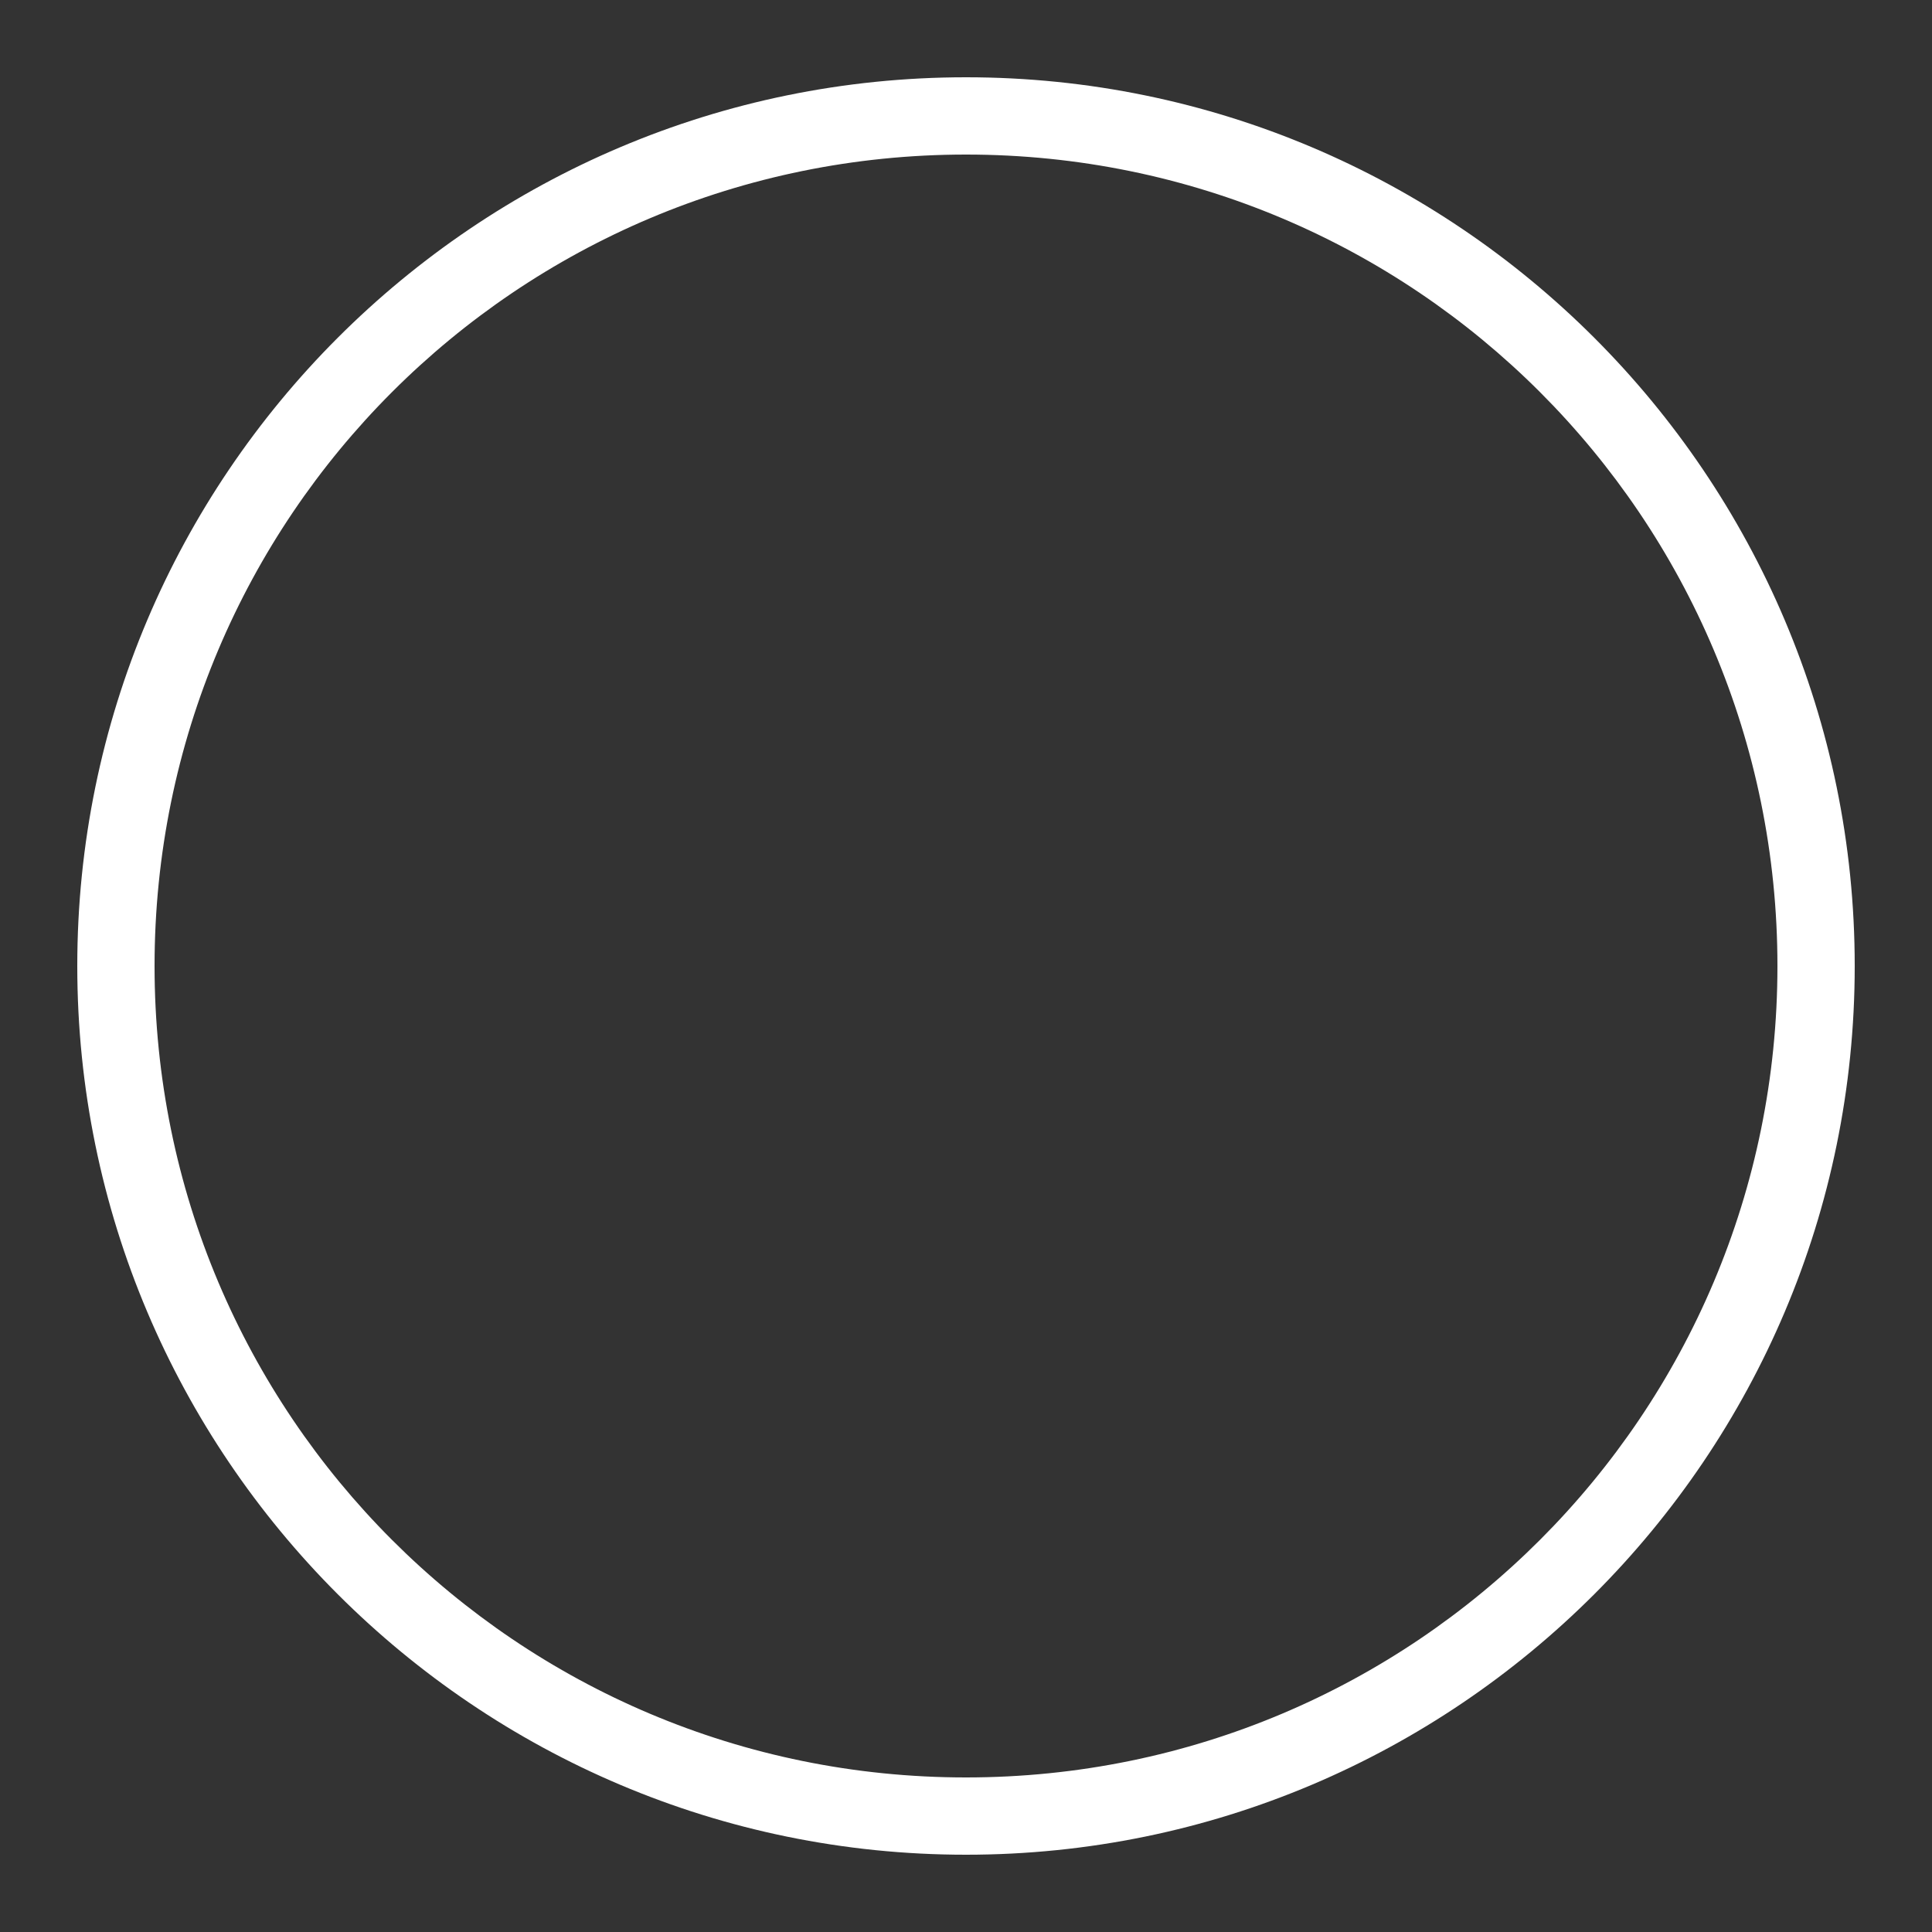
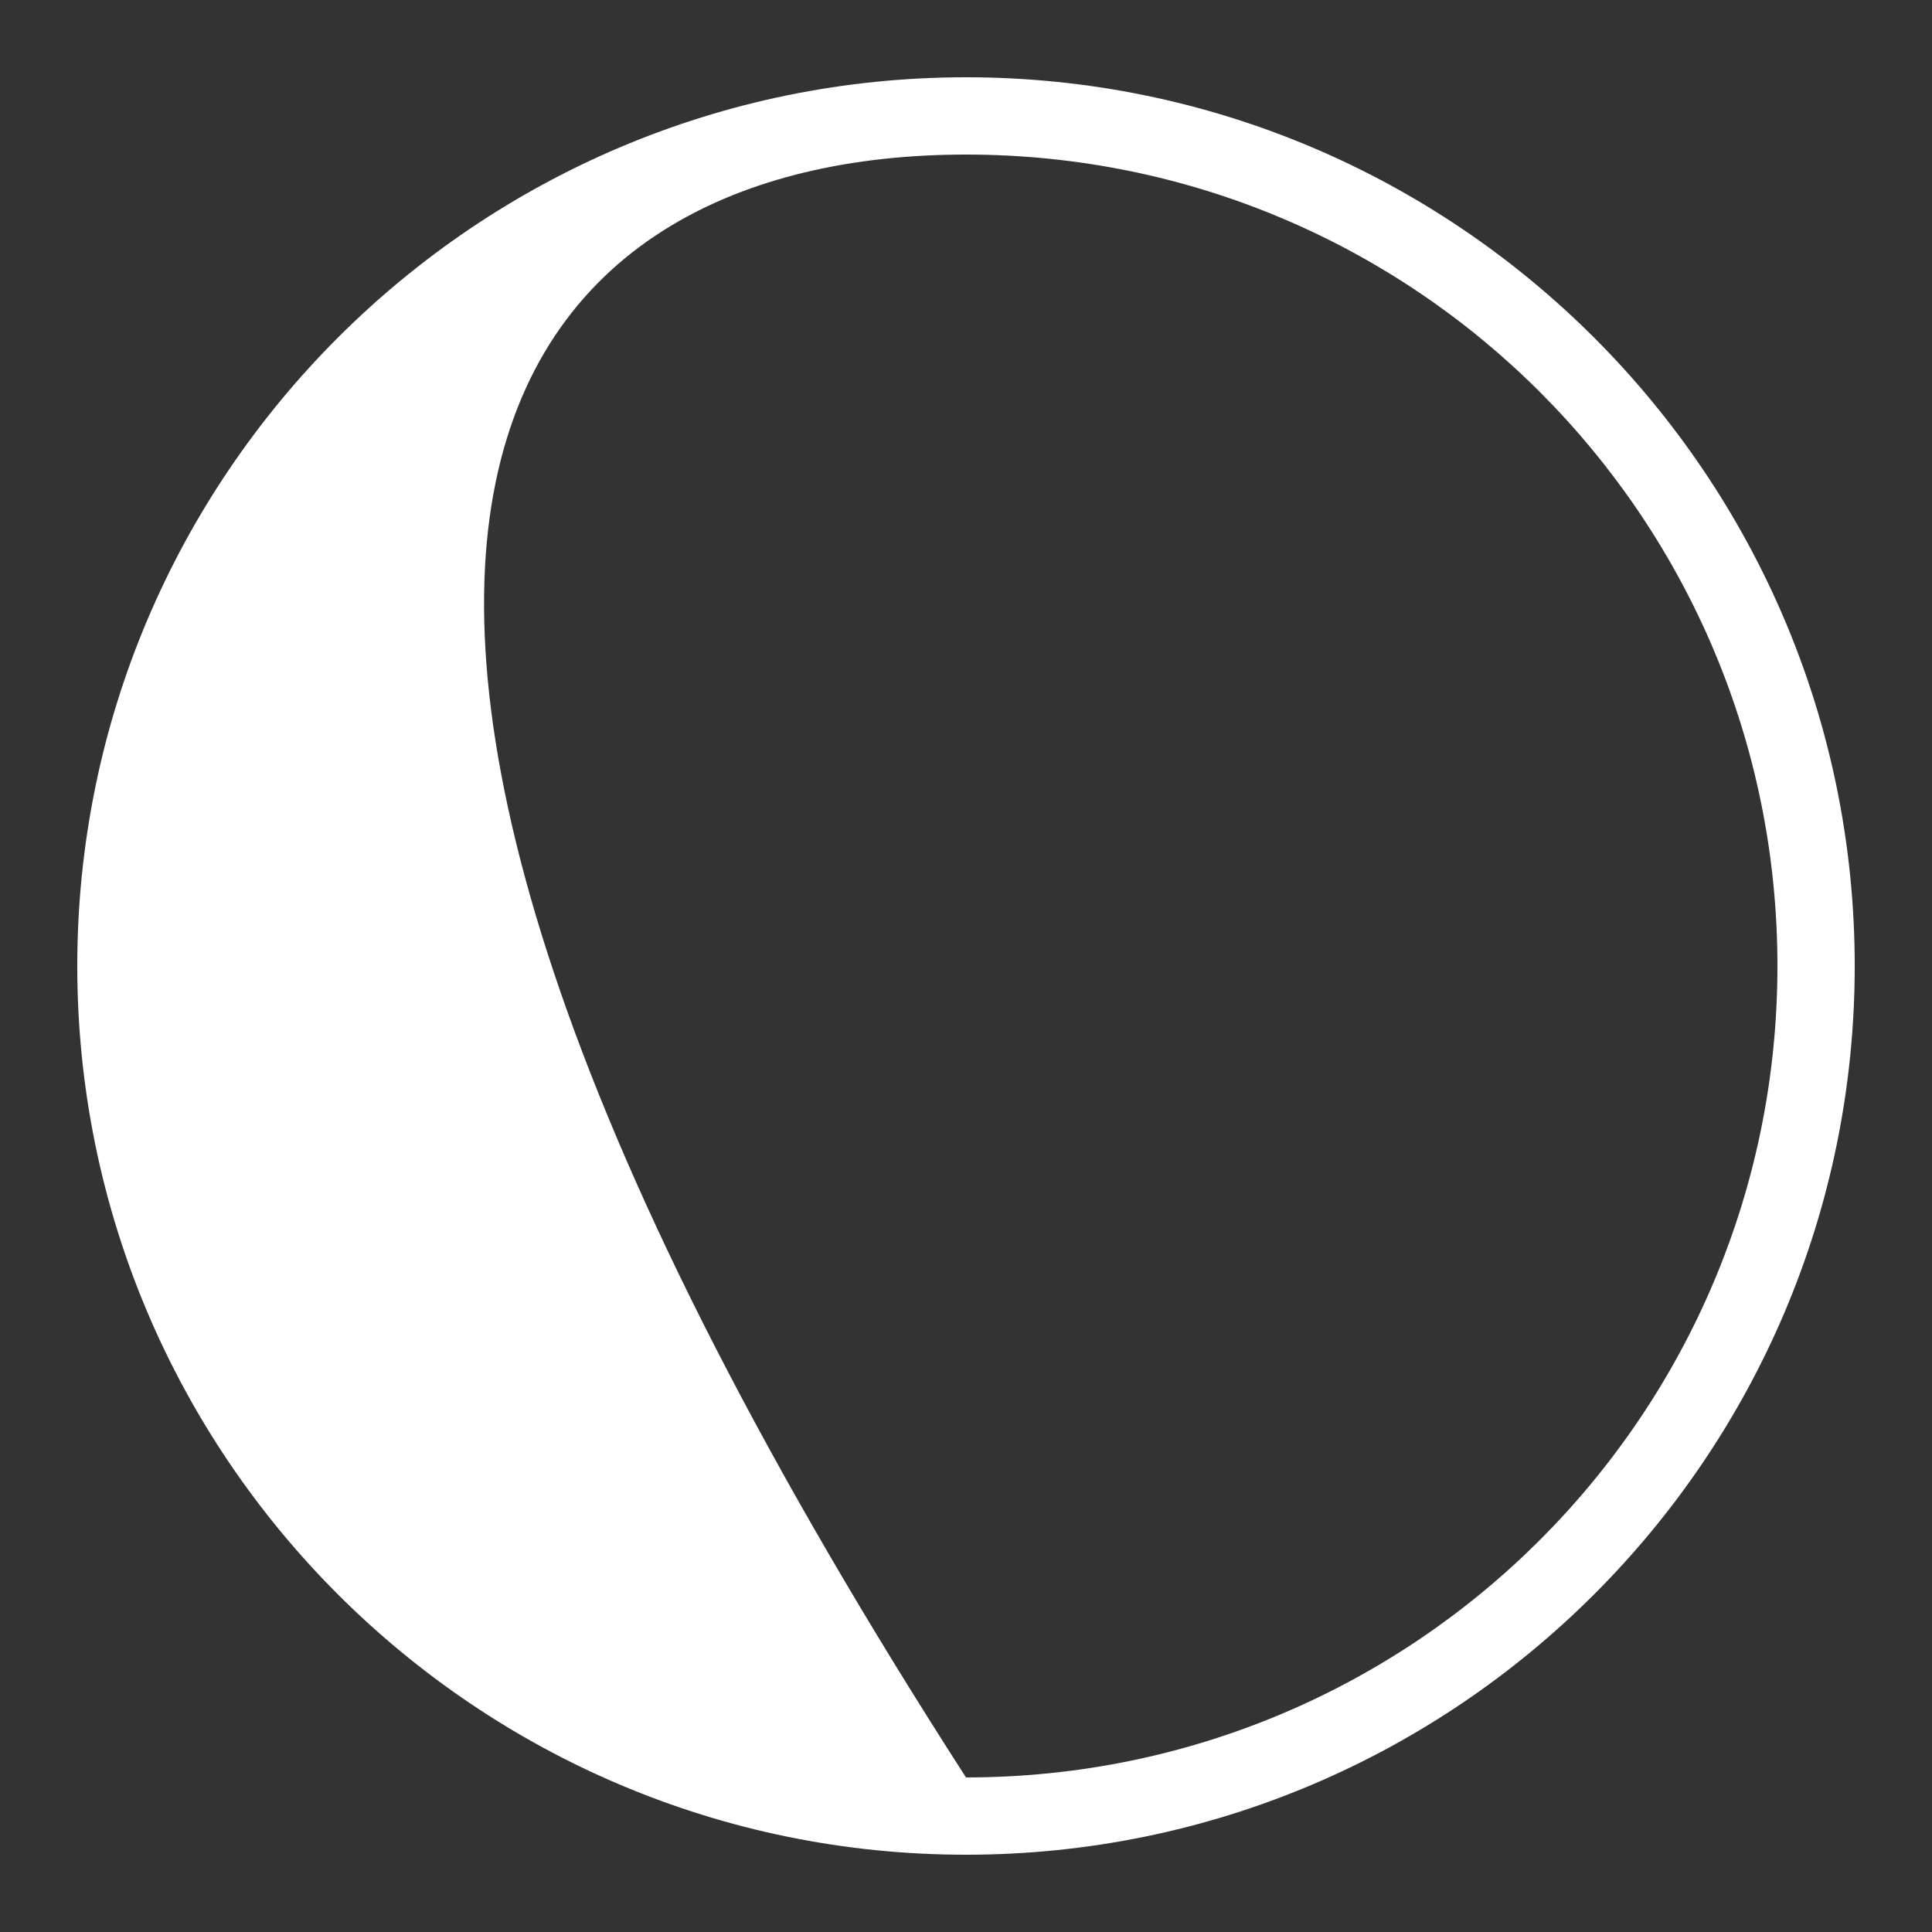
<svg xmlns="http://www.w3.org/2000/svg" viewBox="0 0 49.00 49.00" data-guides="{&quot;vertical&quot;:[],&quot;horizontal&quot;:[]}">
  <rect x="0" y="0" width="49.00" height="49.00" fill="#333333" stroke="none" />
  <defs />
-   <path fill="#ffffff" stroke="none" fill-opacity="1" stroke-width="1" stroke-opacity="1" id="tSvg239658e6e" title="Path 24" d="M24.5 1.96C12.063 1.96 1.96 12.063 1.96 24.5C1.96 36.937 12.063 47.04 24.5 47.04C36.937 47.04 47.04 36.937 47.04 24.5C47.04 12.063 36.937 1.96 24.5 1.96ZM24.5 3.92C35.877 3.92 45.08 13.122 45.08 24.5C45.08 35.877 35.877 45.08 24.5 45.08C13.122 45.08 3.92 35.877 3.92 24.5C3.92 13.122 13.122 3.92 24.5 3.92Z" />
+   <path fill="#ffffff" stroke="none" fill-opacity="1" stroke-width="1" stroke-opacity="1" id="tSvg239658e6e" title="Path 24" d="M24.5 1.96C12.063 1.96 1.96 12.063 1.96 24.5C1.96 36.937 12.063 47.04 24.5 47.04C36.937 47.04 47.04 36.937 47.04 24.5C47.04 12.063 36.937 1.96 24.5 1.96ZM24.5 3.92C35.877 3.92 45.08 13.122 45.08 24.5C45.08 35.877 35.877 45.08 24.5 45.08C3.92 13.122 13.122 3.92 24.5 3.92Z" />
</svg>